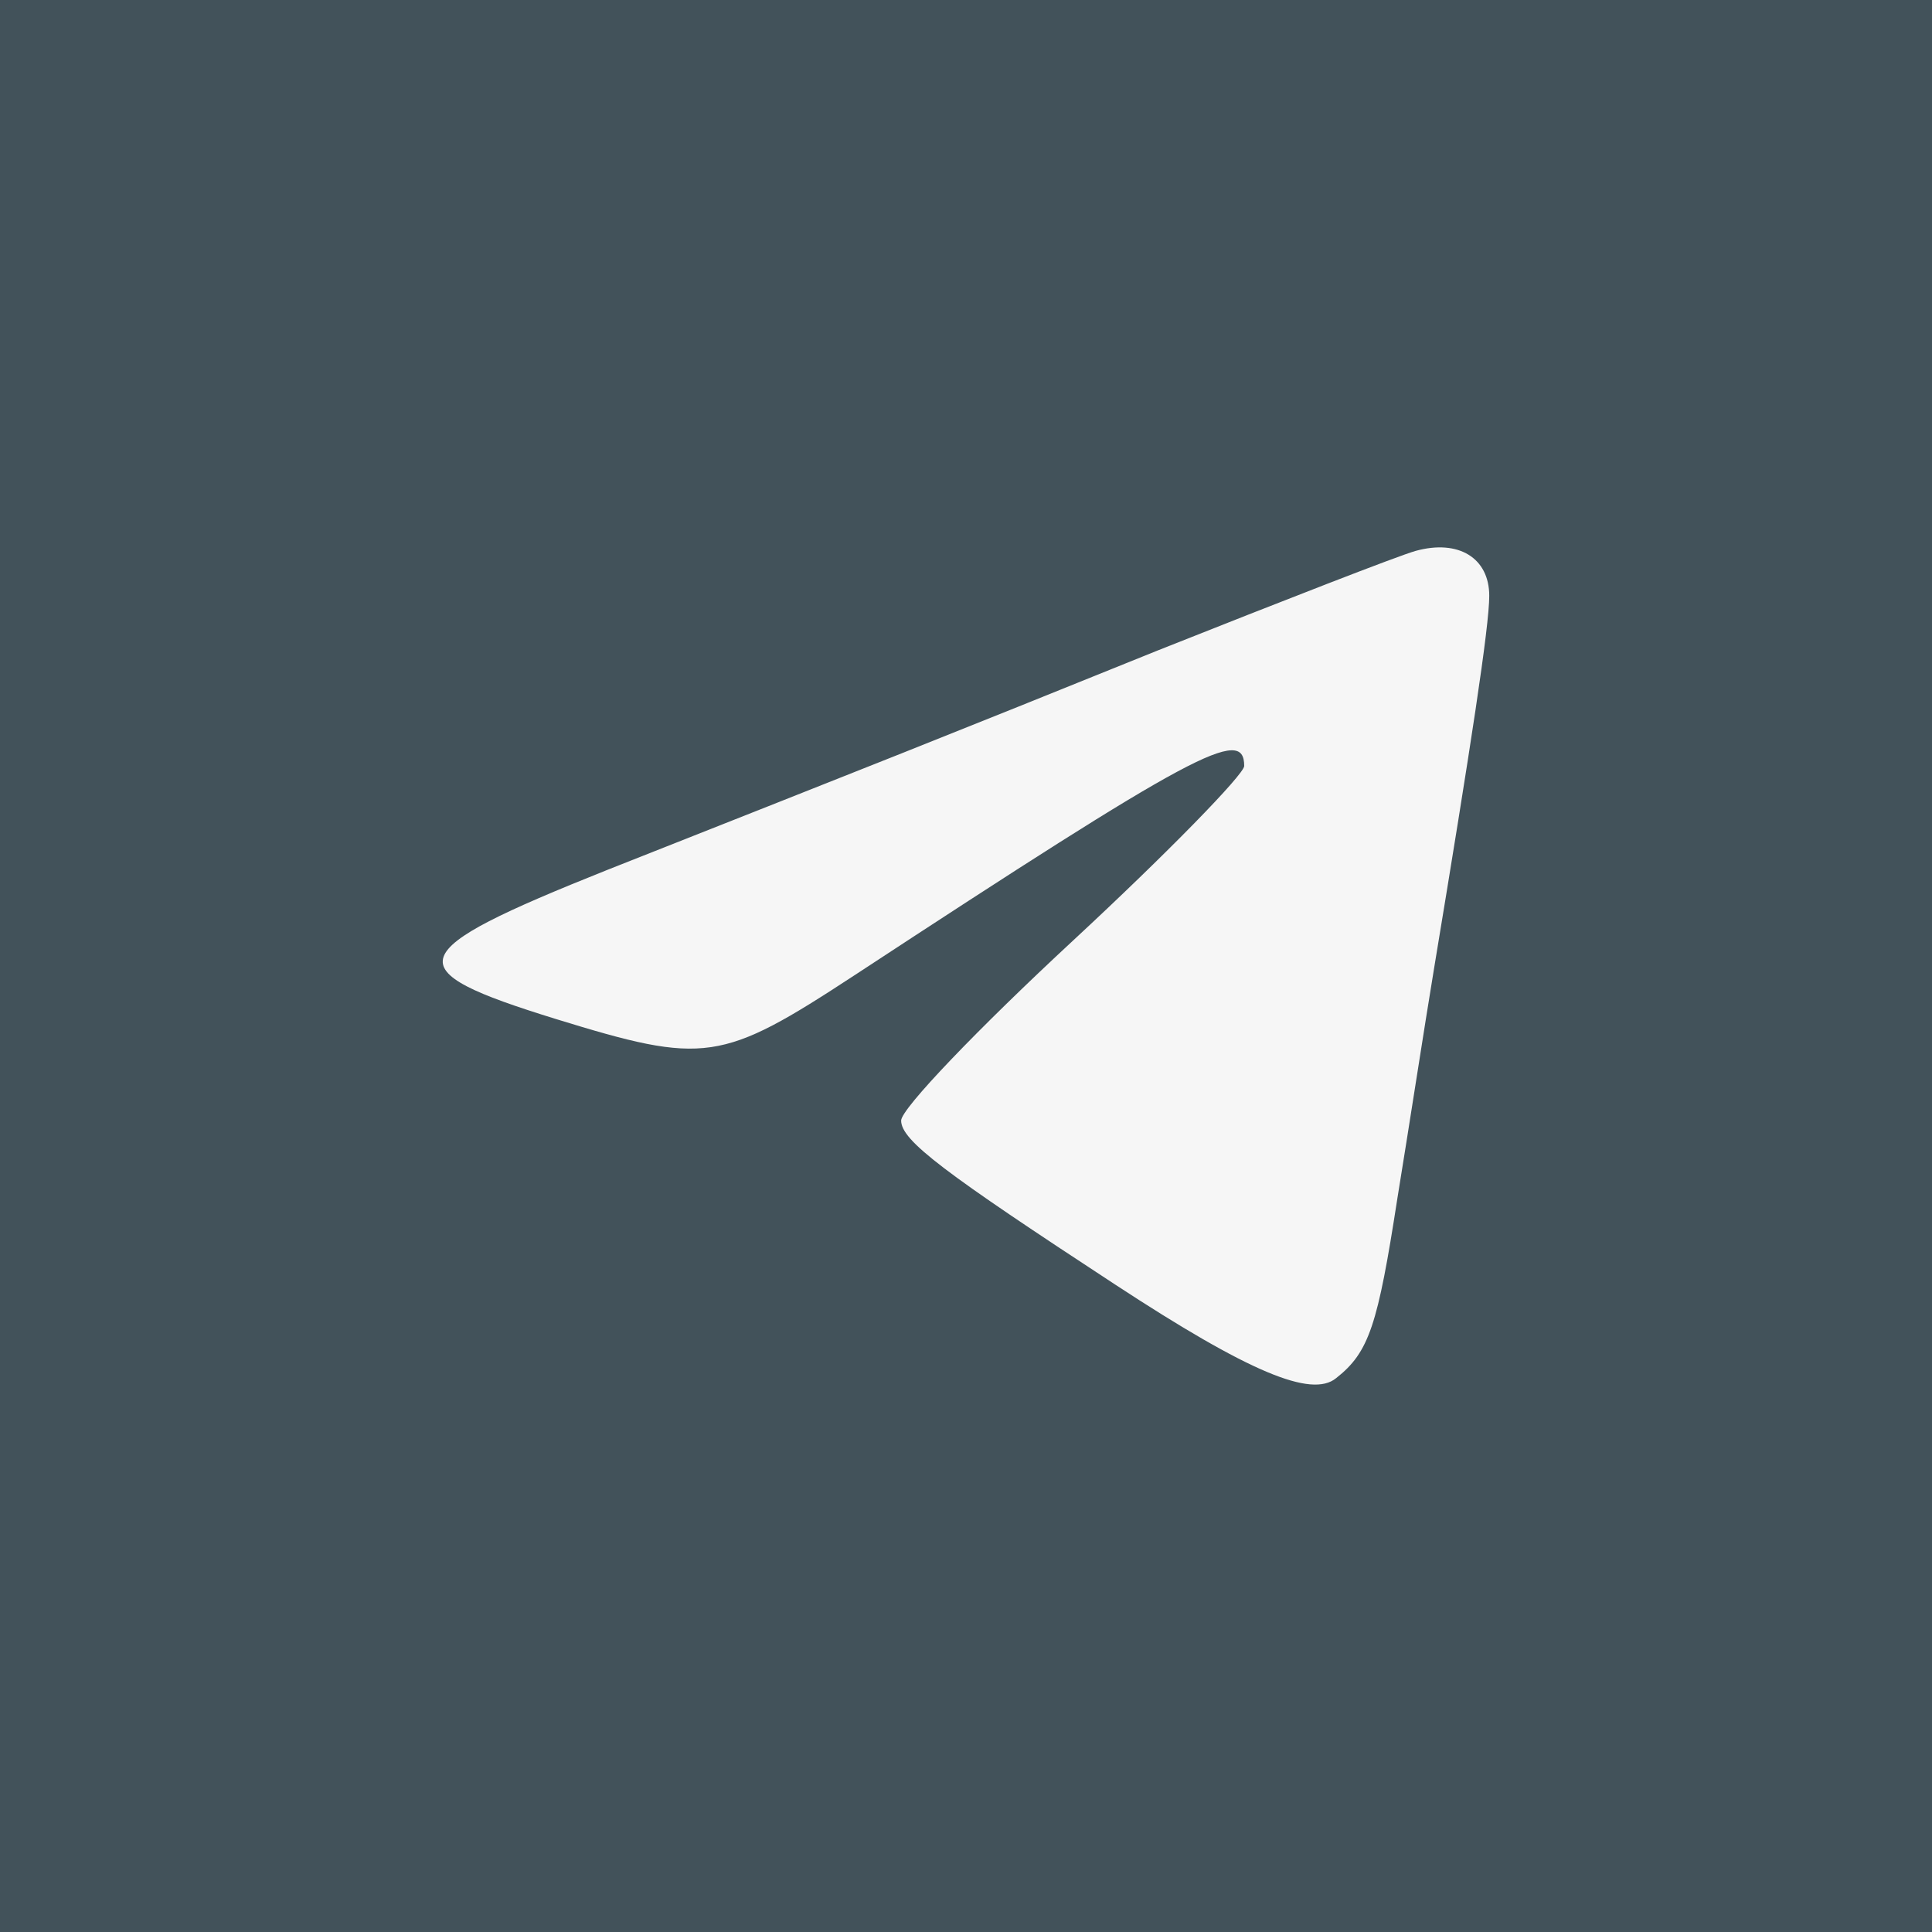
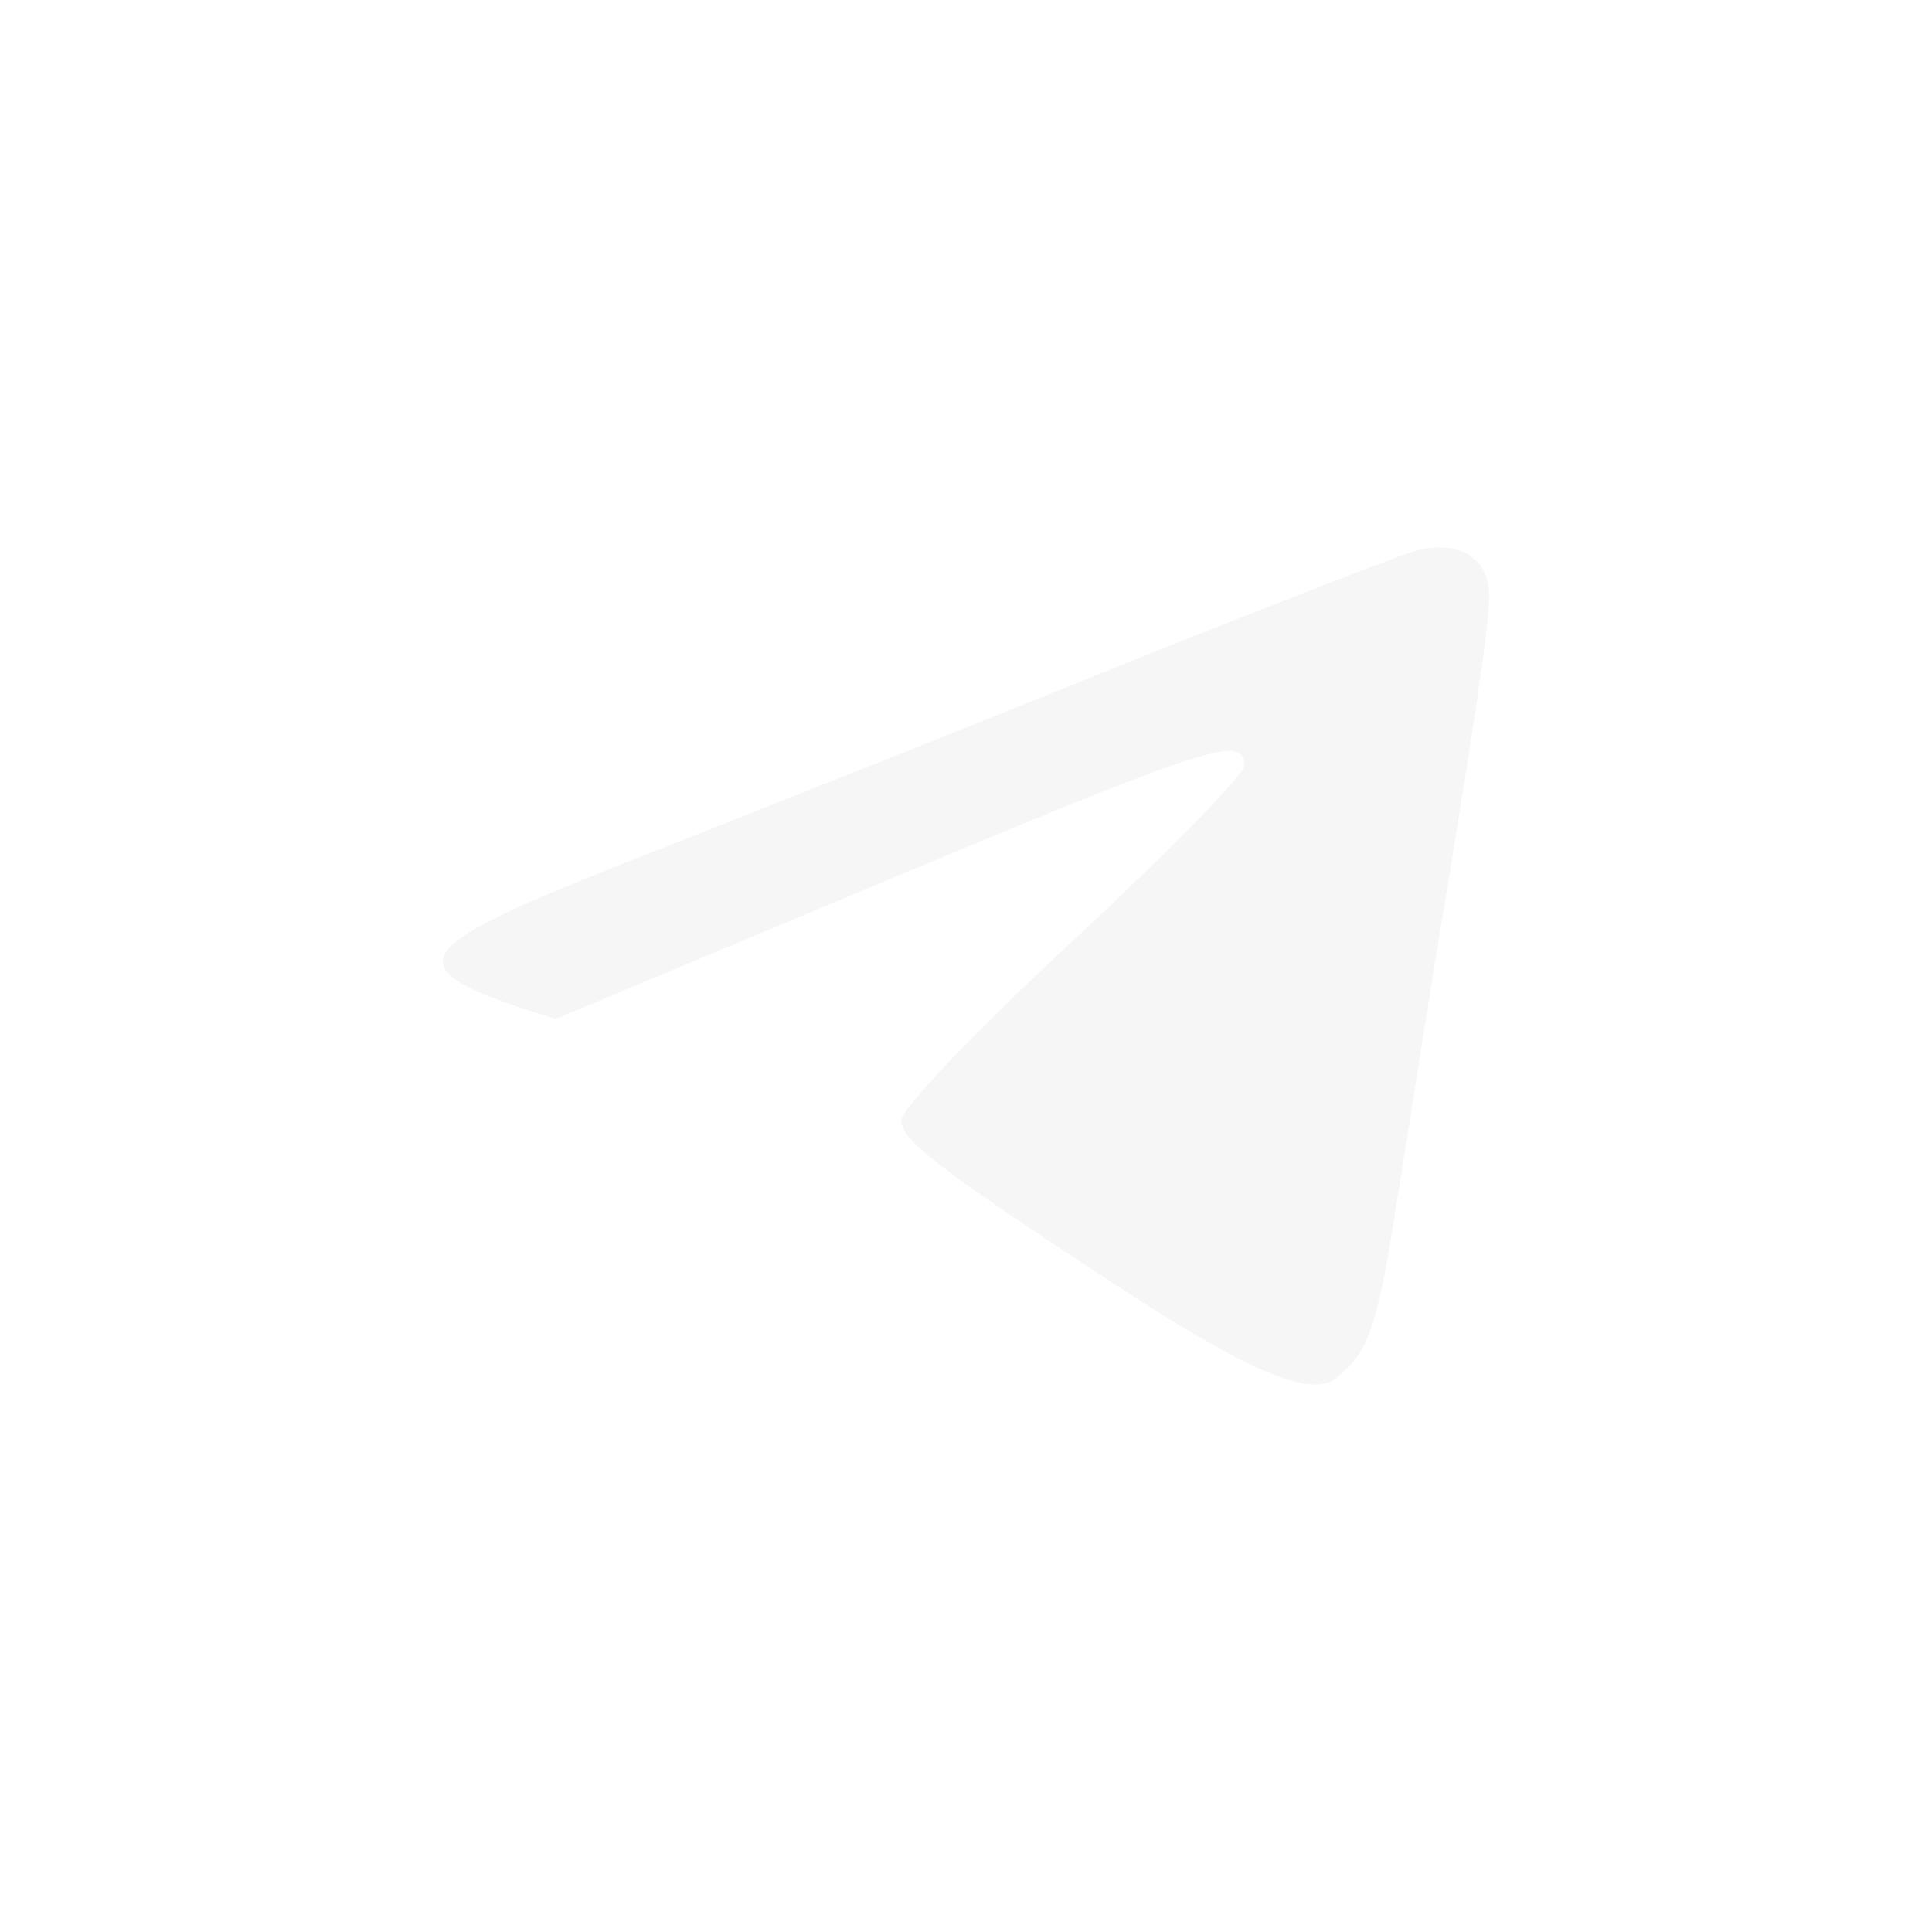
<svg xmlns="http://www.w3.org/2000/svg" width="30" height="30" viewBox="0 0 30 30" fill="none">
-   <rect width="30" height="30" fill="#42525A" />
-   <path d="M21.983 8.554C21.717 8.628 19.929 9.325 17.988 10.096C14.583 11.472 13.651 11.839 9.427 13.509C6.212 14.794 6.136 15.051 8.628 15.822C10.949 16.537 11.197 16.5 13.27 15.143C18.559 11.674 19.32 11.27 19.32 11.894C19.32 12.023 18.122 13.252 16.657 14.61C15.192 15.968 13.993 17.216 13.993 17.4C13.993 17.712 14.659 18.207 17.323 19.951C19.396 21.309 20.366 21.712 20.747 21.4C21.261 20.997 21.394 20.575 21.698 18.611C21.869 17.565 22.117 15.95 22.269 15.032C22.84 11.582 23.125 9.729 23.125 9.252C23.125 8.664 22.649 8.371 21.983 8.554Z" fill="#F6F6F6" />
+   <path d="M21.983 8.554C21.717 8.628 19.929 9.325 17.988 10.096C14.583 11.472 13.651 11.839 9.427 13.509C6.212 14.794 6.136 15.051 8.628 15.822C18.559 11.674 19.32 11.27 19.32 11.894C19.32 12.023 18.122 13.252 16.657 14.61C15.192 15.968 13.993 17.216 13.993 17.4C13.993 17.712 14.659 18.207 17.323 19.951C19.396 21.309 20.366 21.712 20.747 21.4C21.261 20.997 21.394 20.575 21.698 18.611C21.869 17.565 22.117 15.95 22.269 15.032C22.84 11.582 23.125 9.729 23.125 9.252C23.125 8.664 22.649 8.371 21.983 8.554Z" fill="#F6F6F6" />
</svg>